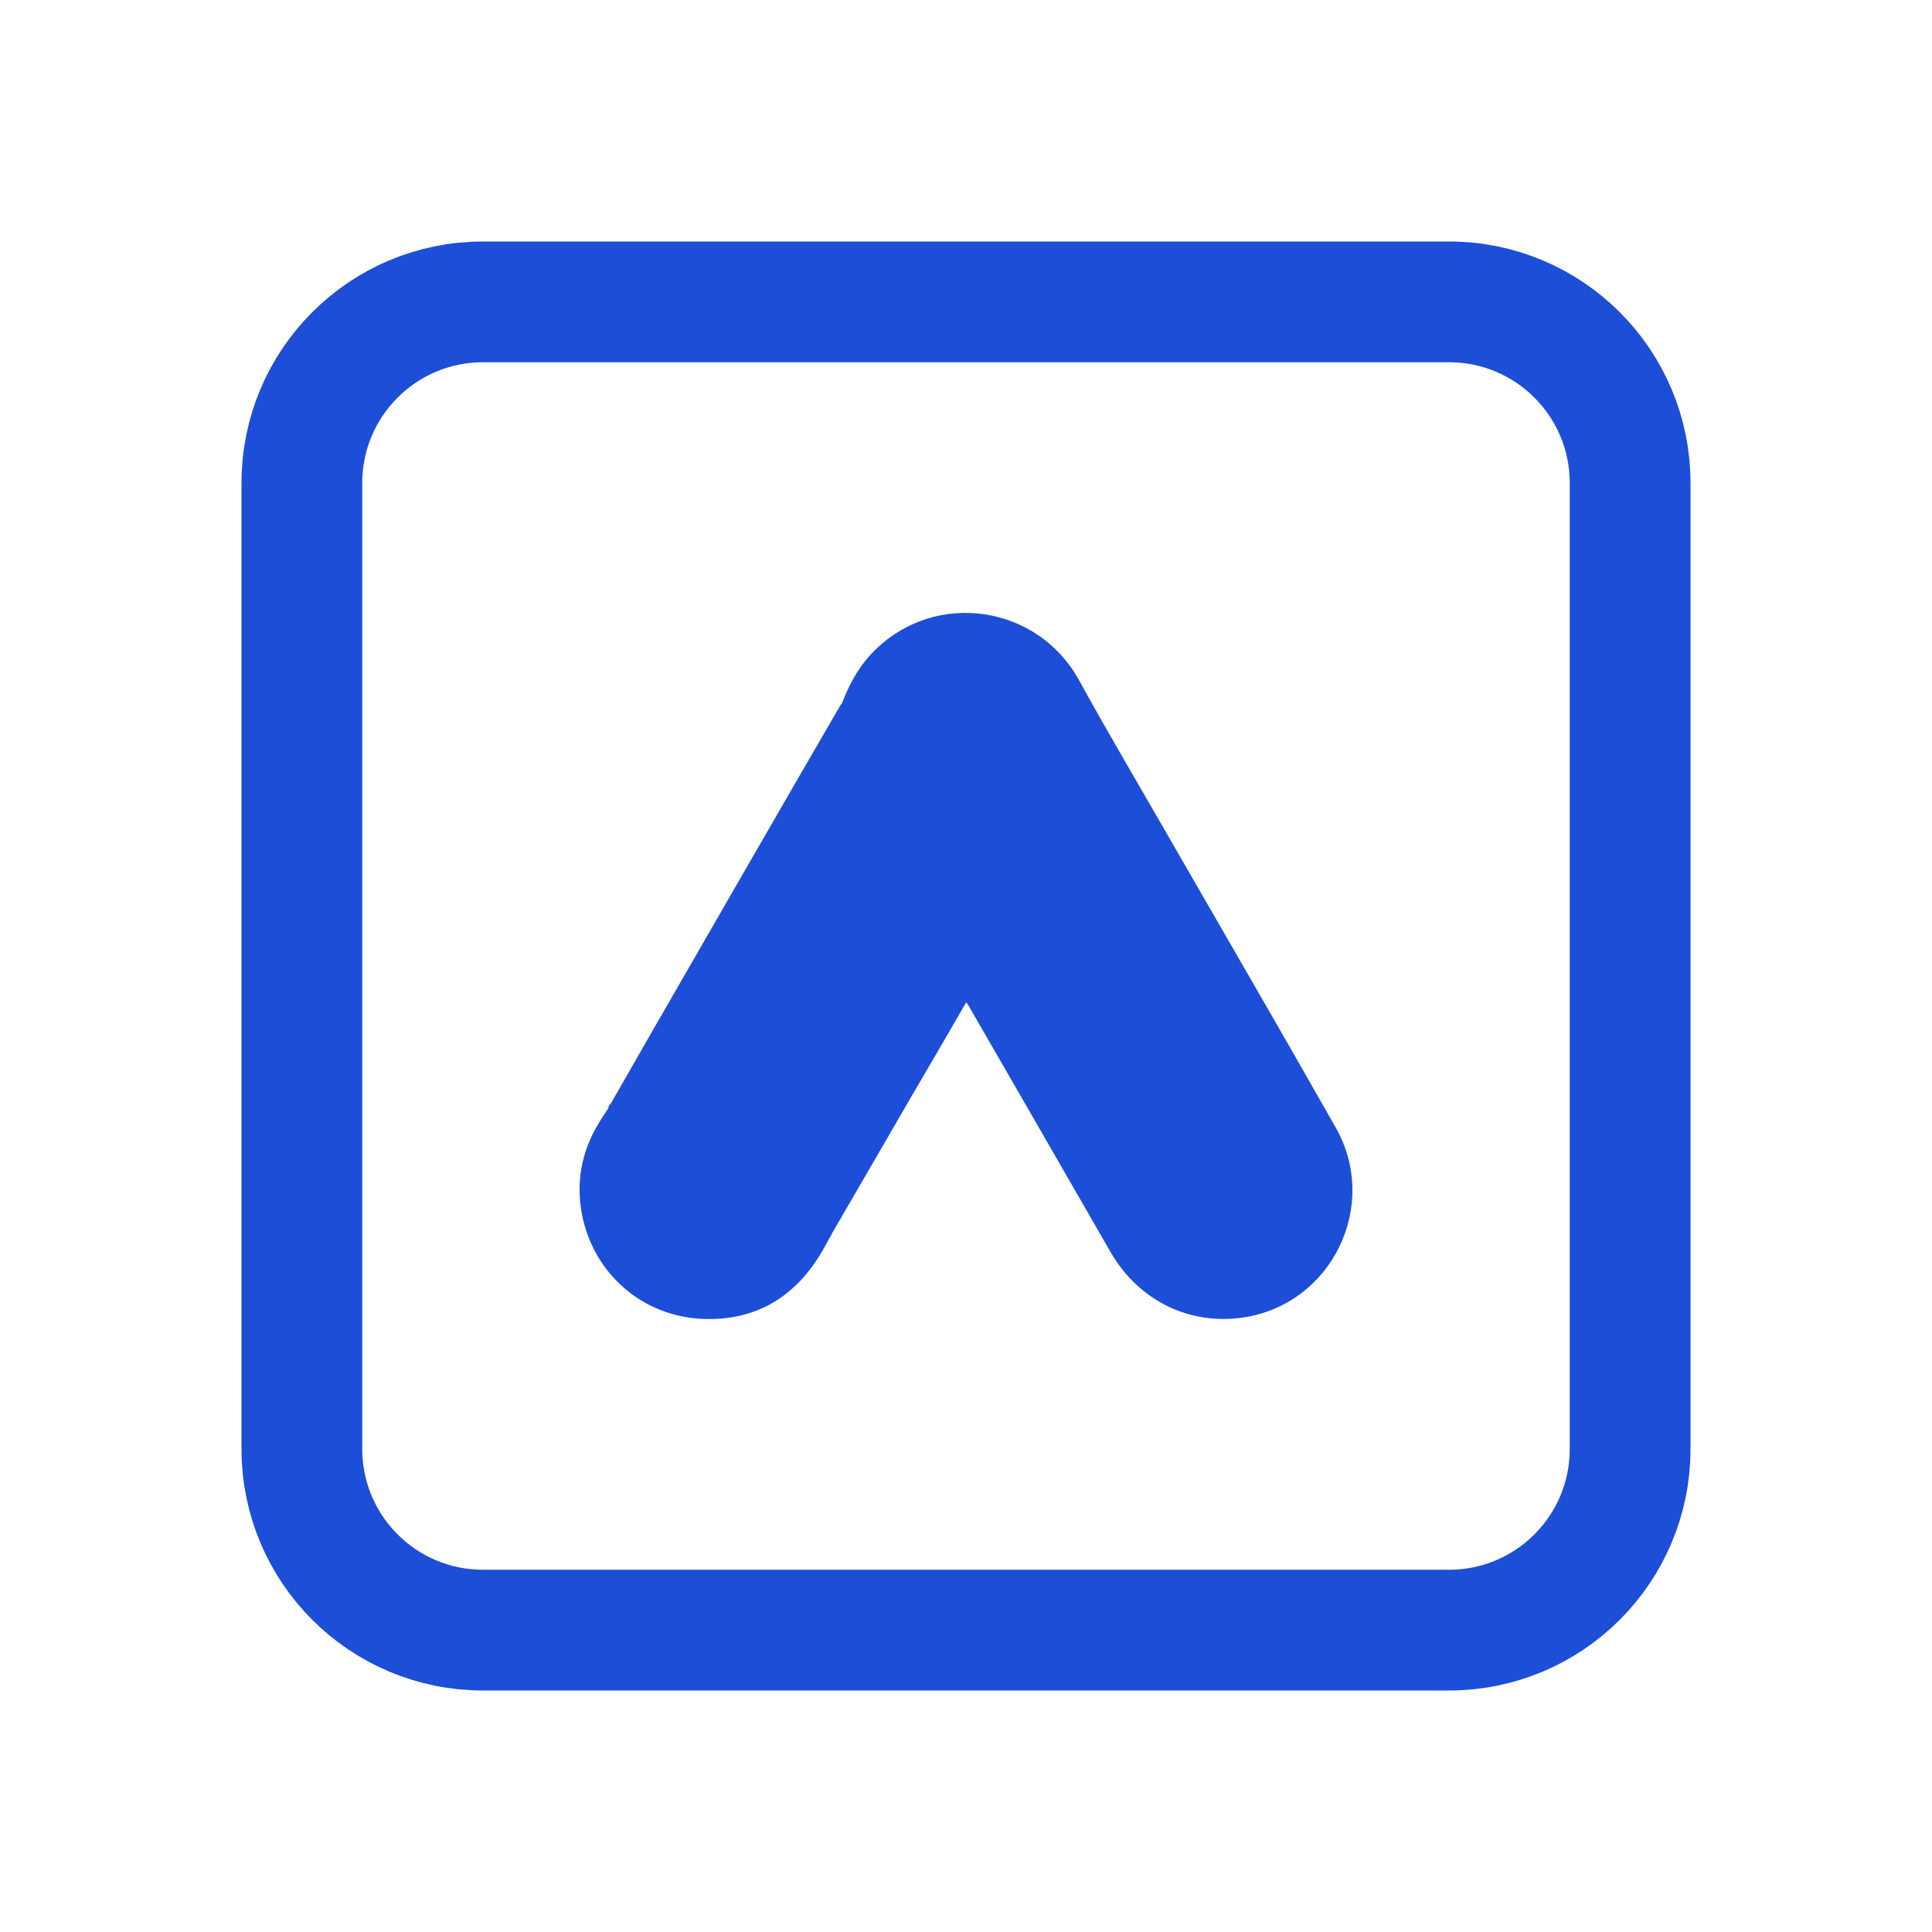
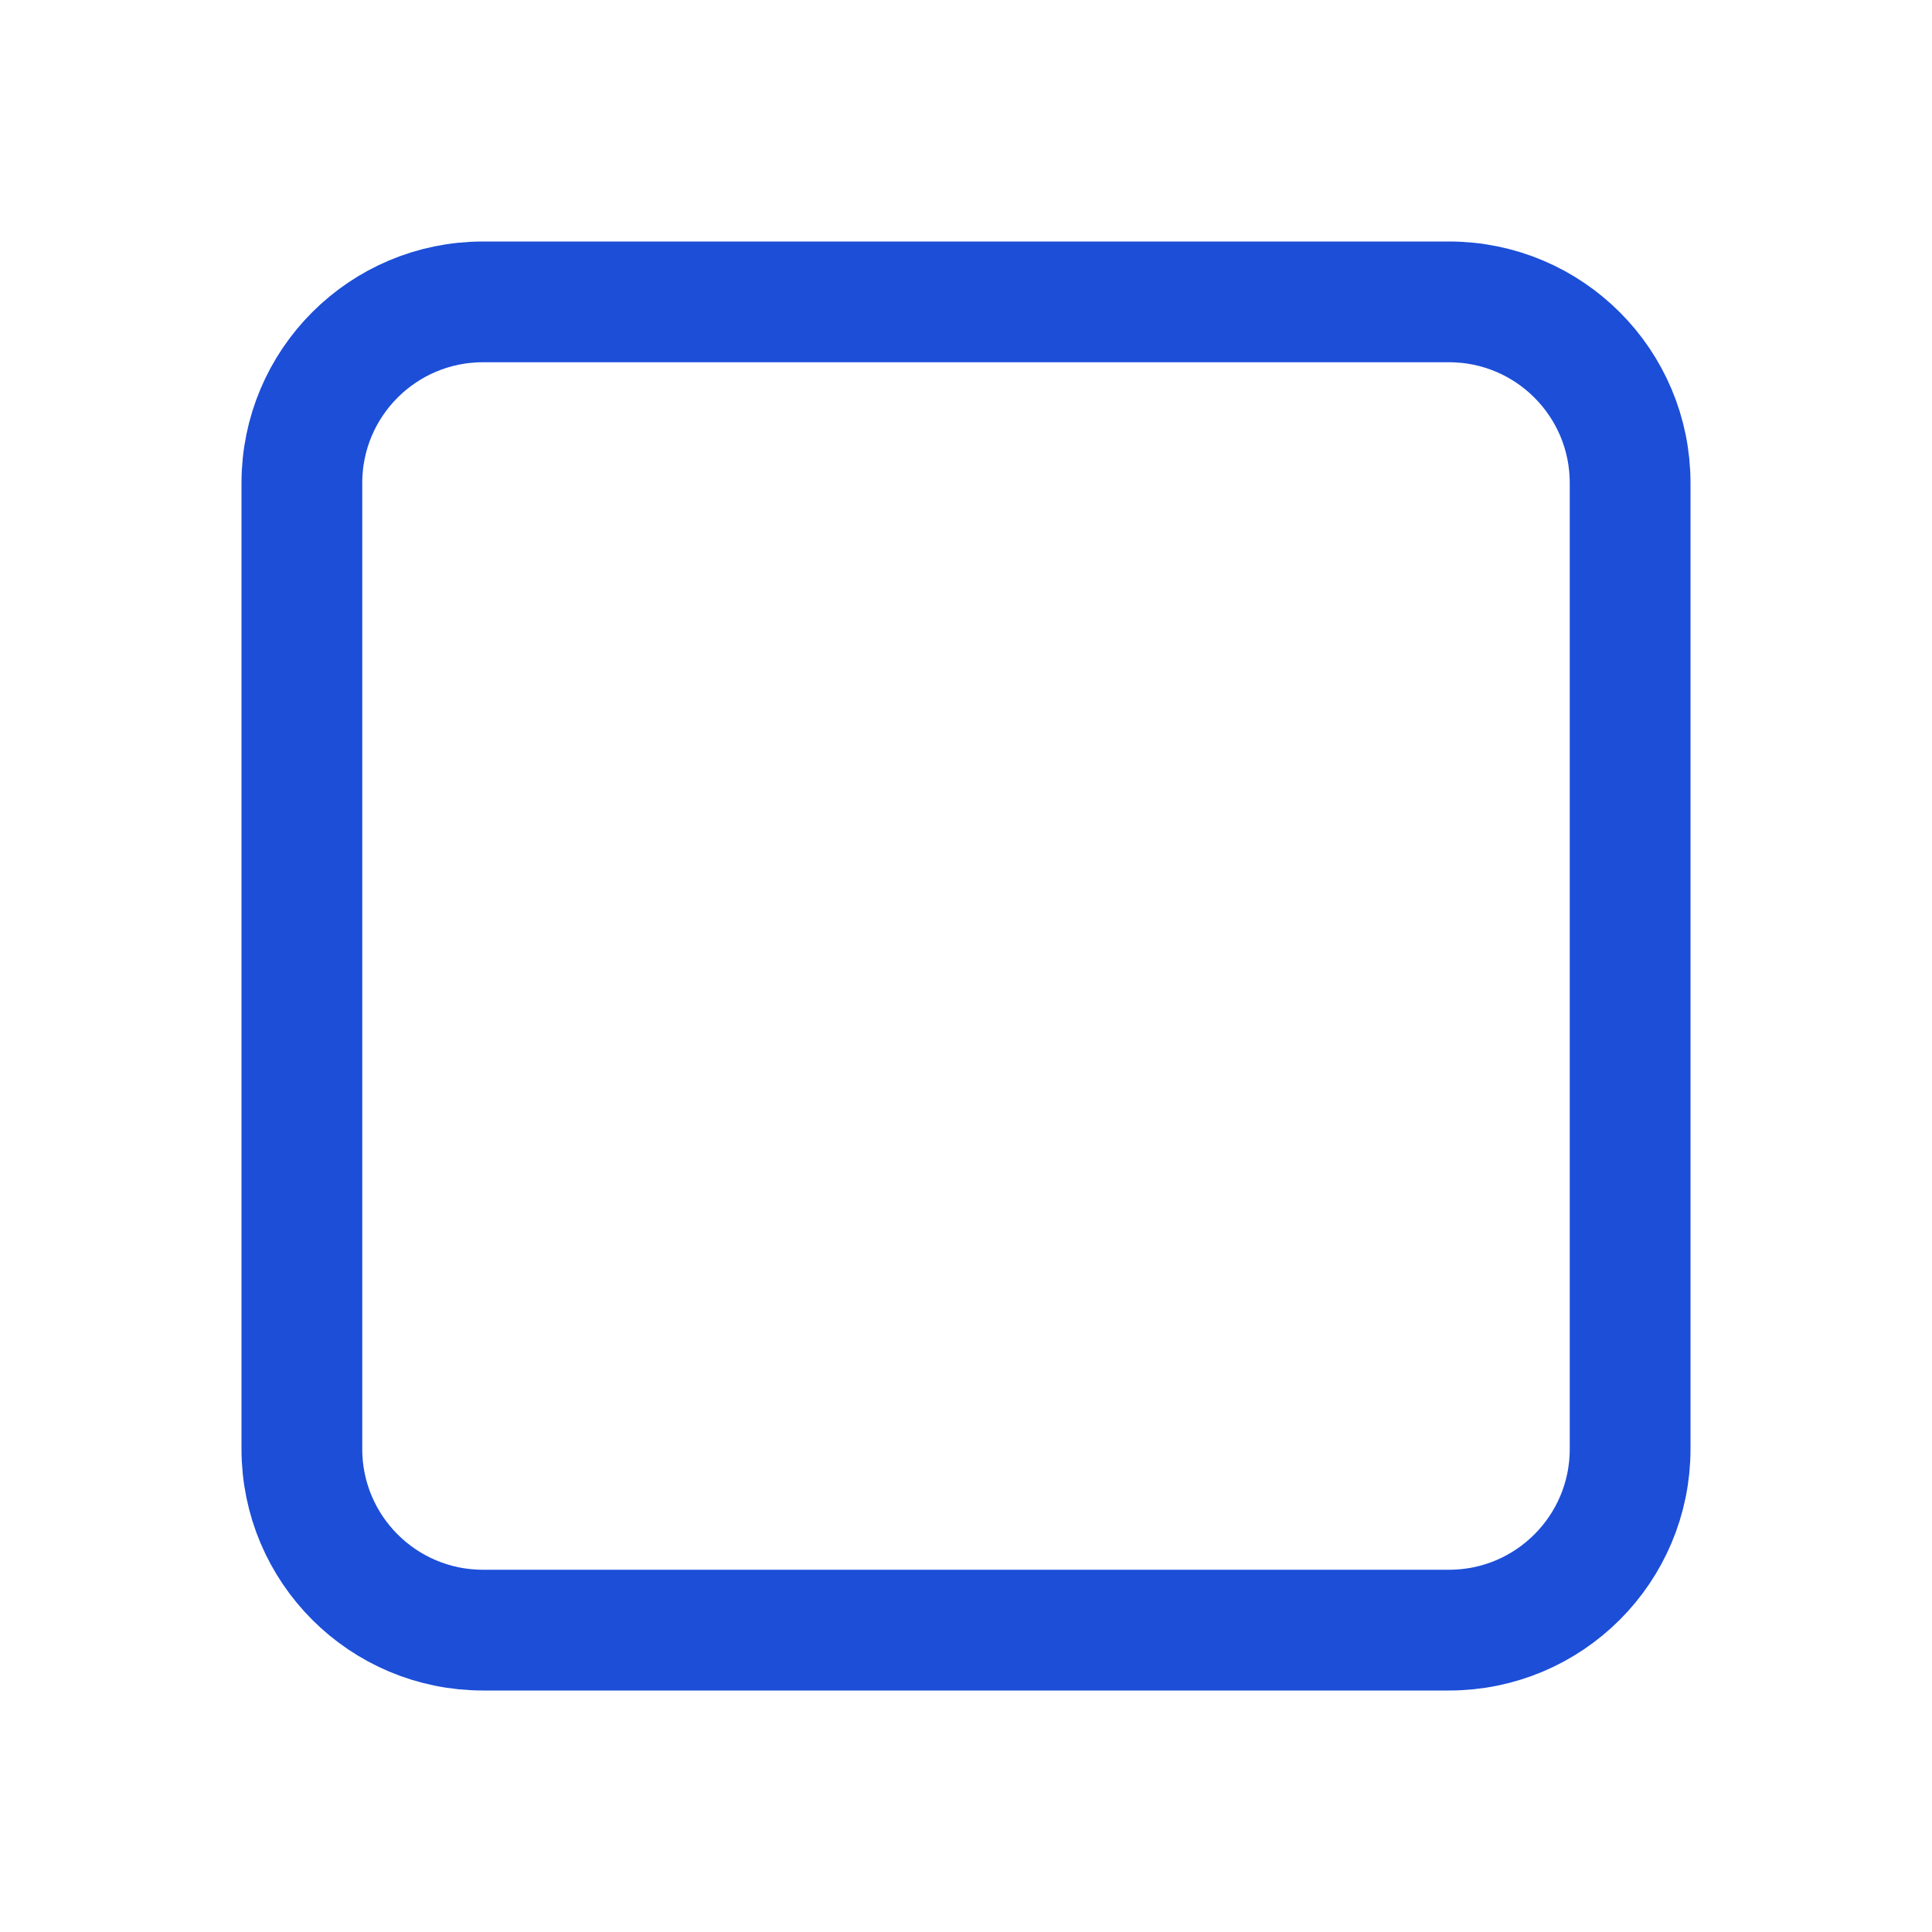
<svg xmlns="http://www.w3.org/2000/svg" viewBox="0 0 24 24" version="1.1">
  <title>Artboard Copy</title>
  <g id="Artboard-Copy" stroke="none" stroke-width="1" fill="none" fill-rule="evenodd">
    <g id="Group" transform="translate(3.75, 3.75)">
      <g id="chart-bar-square" stroke="#1c4ed8" stroke-linecap="round" stroke-linejoin="round" stroke-width="1.5">
        <path d="M2.25,16.5 L14.25,16.5 C15.493,16.5 16.5,15.493 16.5,14.25 L16.5,2.25 C16.5,1.007 15.493,0 14.25,0 L2.25,0 C1.007,0 0,1.007 0,2.25 L0,14.25 C0,15.493 1.007,16.5 2.25,16.5 Z" id="Shape" />
      </g>
      <g id="google-ads" transform="translate(3.45, 3.864)" fill-rule="nonzero">
-         <path d="M3.677,0.455 C4.434,-0.284 5.687,-0.098 6.201,0.83 C6.588,1.534 6.998,2.222 7.396,2.918 C8.061,4.074 8.734,5.23 9.391,6.39 C9.944,7.36 9.345,8.586 8.247,8.752 C7.574,8.852 6.944,8.543 6.596,7.94 C6.012,6.923 5.424,5.906 4.84,4.893 C4.829,4.87 4.813,4.851 4.798,4.831 C4.736,4.781 4.709,4.708 4.67,4.642 C4.411,4.186 4.144,3.733 3.885,3.281 C3.719,2.987 3.545,2.697 3.379,2.404 C3.228,2.141 3.159,1.855 3.166,1.553 C3.178,1.398 3.197,1.244 3.267,1.104 C3.36,0.861 3.487,0.637 3.677,0.455 Z" id="Path" fill="#1c4ed8" />
-         <path d="M4.806,4.831 C4.574,5.234 4.342,5.632 4.106,6.034 C3.781,6.594 3.456,7.159 3.128,7.72 C3.112,7.72 0.39,6.107 0.387,6.096 C0.572,5.775 0.754,5.454 0.939,5.133 C1.705,3.803 2.47,2.473 3.24,1.147 C3.248,1.132 3.622,0.756 3.629,0.74 C3.595,0.88 4.767,4.77 4.806,4.831 Z" id="Path" fill="#1c4ed8" />
-         <path d="M0.402,6.107 C0.475,6.042 0.545,5.972 0.622,5.91 C1.562,5.168 2.973,5.705 3.178,6.881 C3.228,7.163 3.201,7.433 3.116,7.704 C3.112,7.727 3.108,7.747 3.101,7.77 C3.066,7.832 3.035,7.897 2.996,7.959 C2.652,8.528 2.146,8.81 1.481,8.767 C0.719,8.713 0.12,8.141 0.015,7.383 C-0.035,7.016 0.039,6.672 0.228,6.355 C0.267,6.285 0.313,6.223 0.356,6.154 C0.375,6.138 0.367,6.107 0.402,6.107" id="Path" fill="#1c4ed8" />
-         <path d="M0.402,6.107 C0.387,6.123 0.387,6.15 0.359,6.154 C0.356,6.127 0.371,6.111 0.387,6.092 L0.402,6.107" id="Path" fill="#1c4ed8" />
-         <path d="M3.101,7.77 C3.085,7.743 3.101,7.723 3.116,7.704 C3.12,7.708 3.128,7.716 3.132,7.72 L3.101,7.77" id="Path" fill="#1c4ed8" />
-       </g>
+         </g>
    </g>
  </g>
</svg>